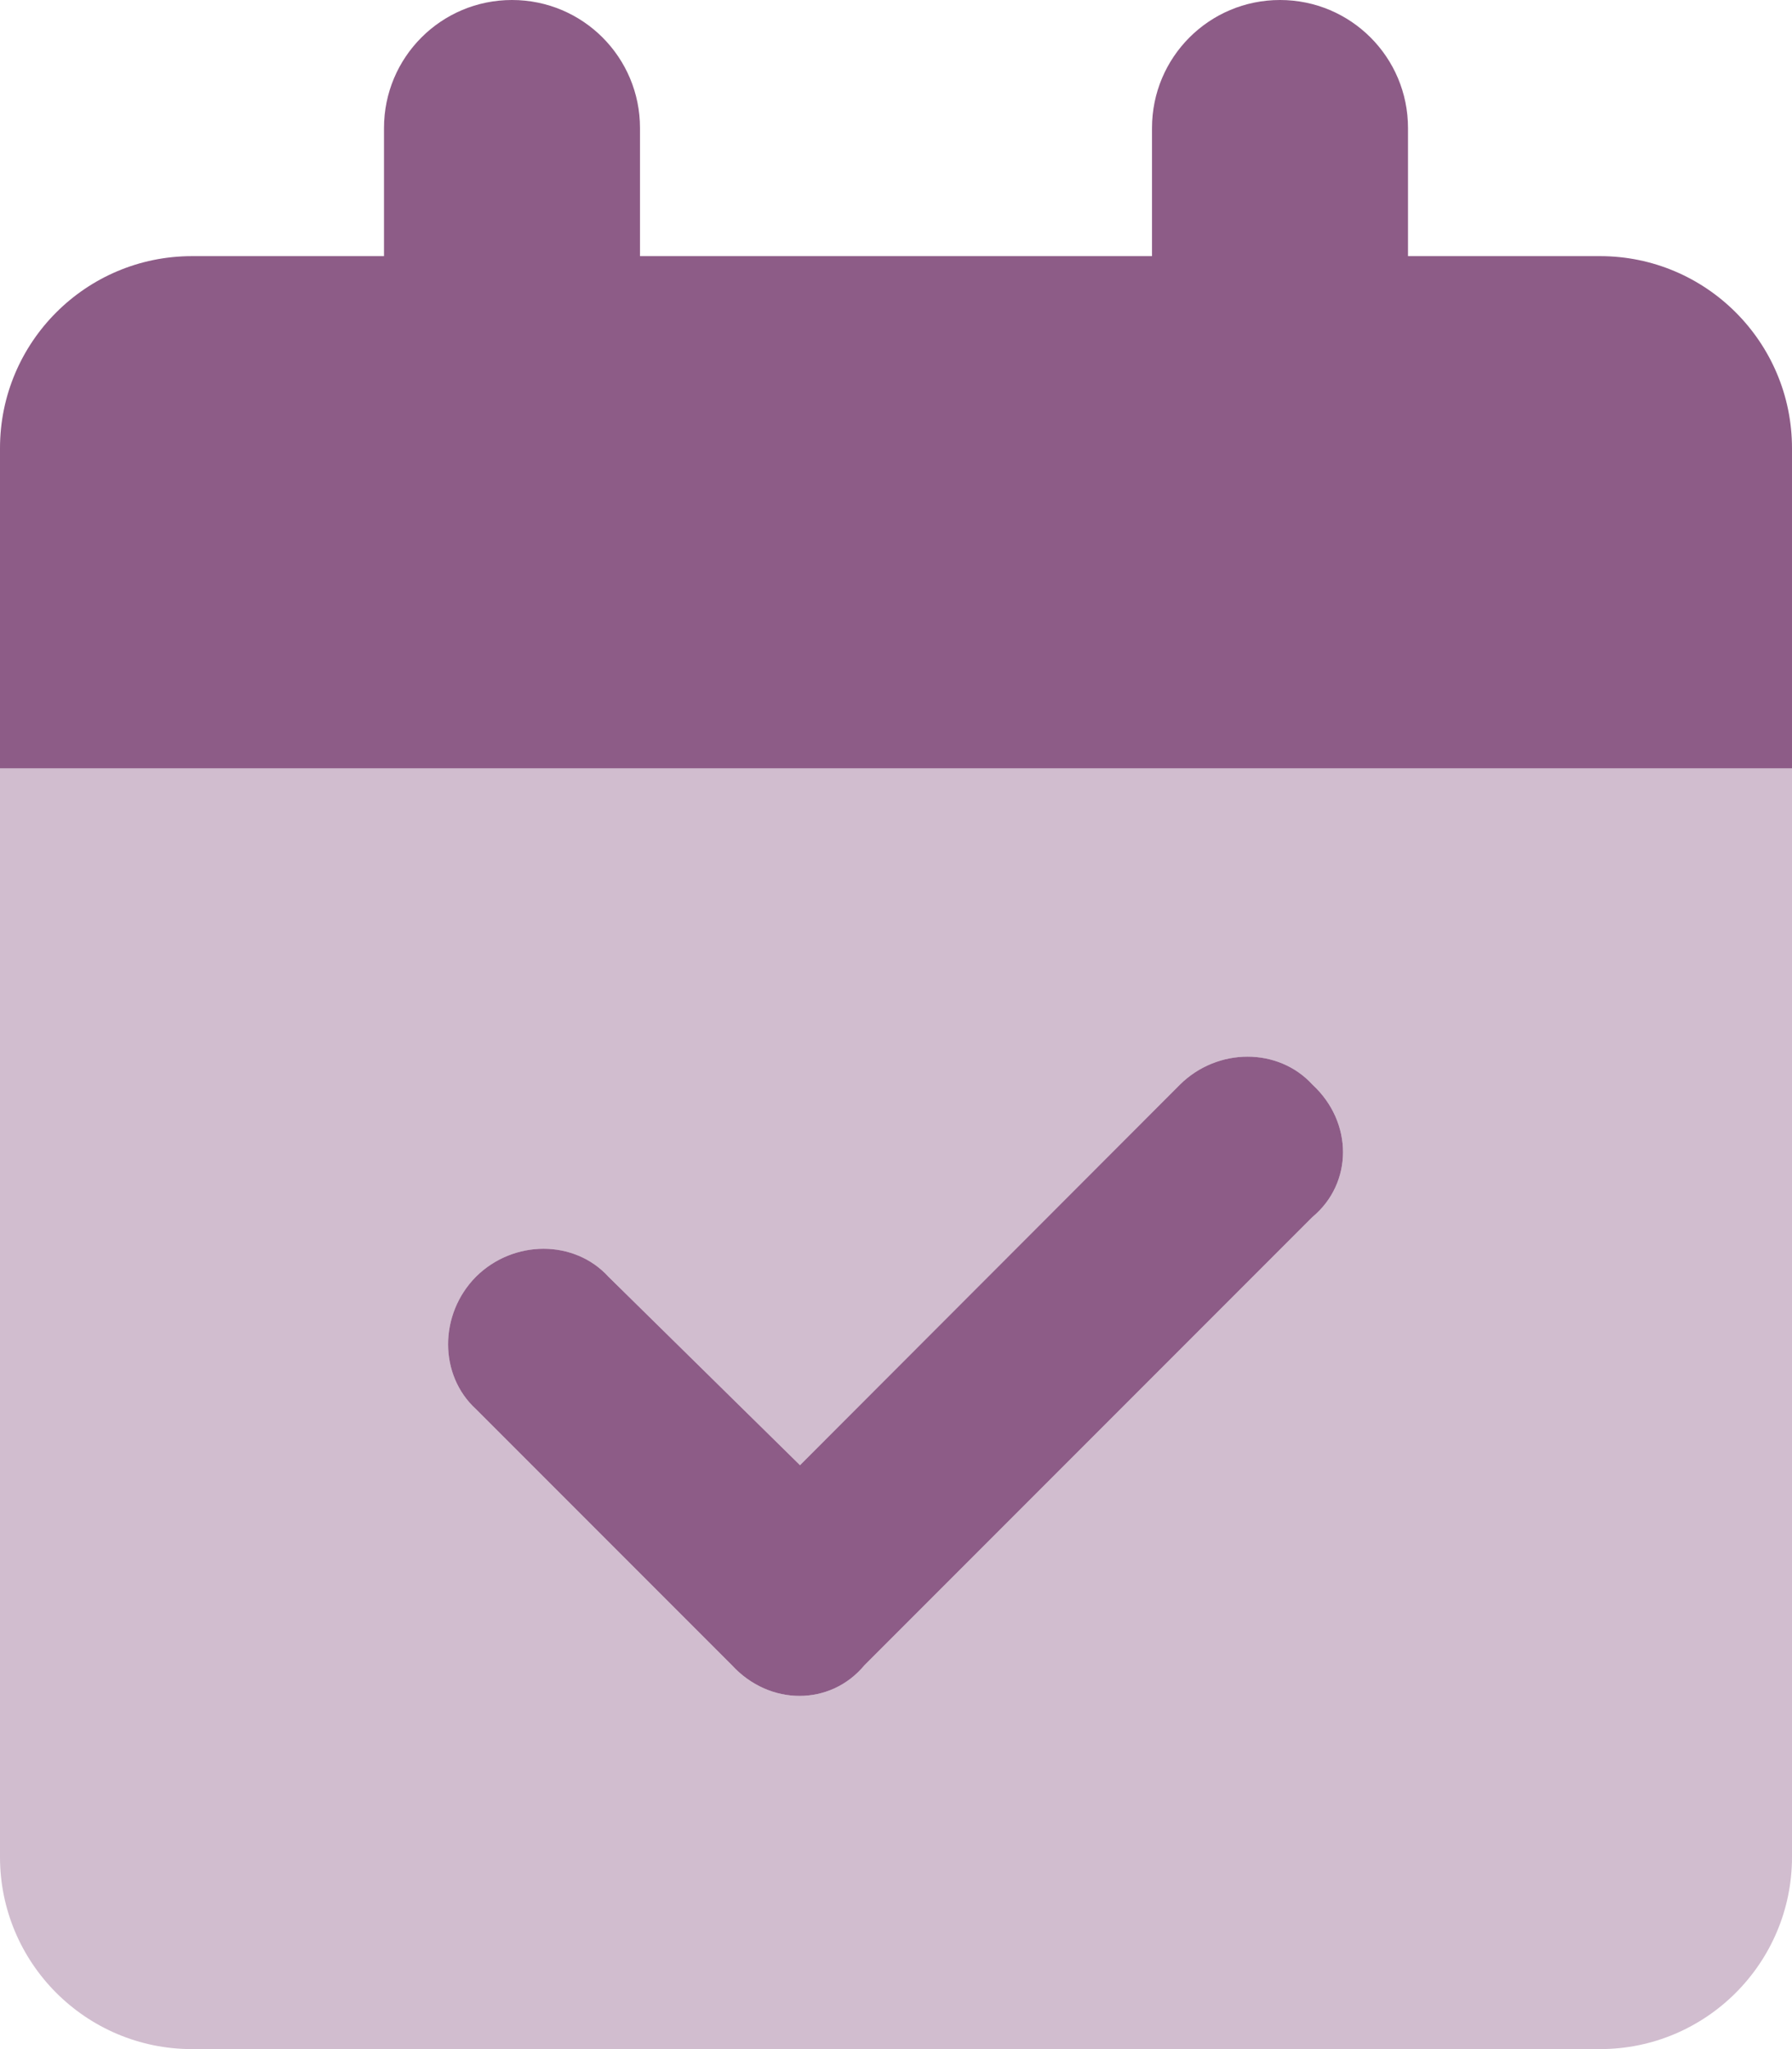
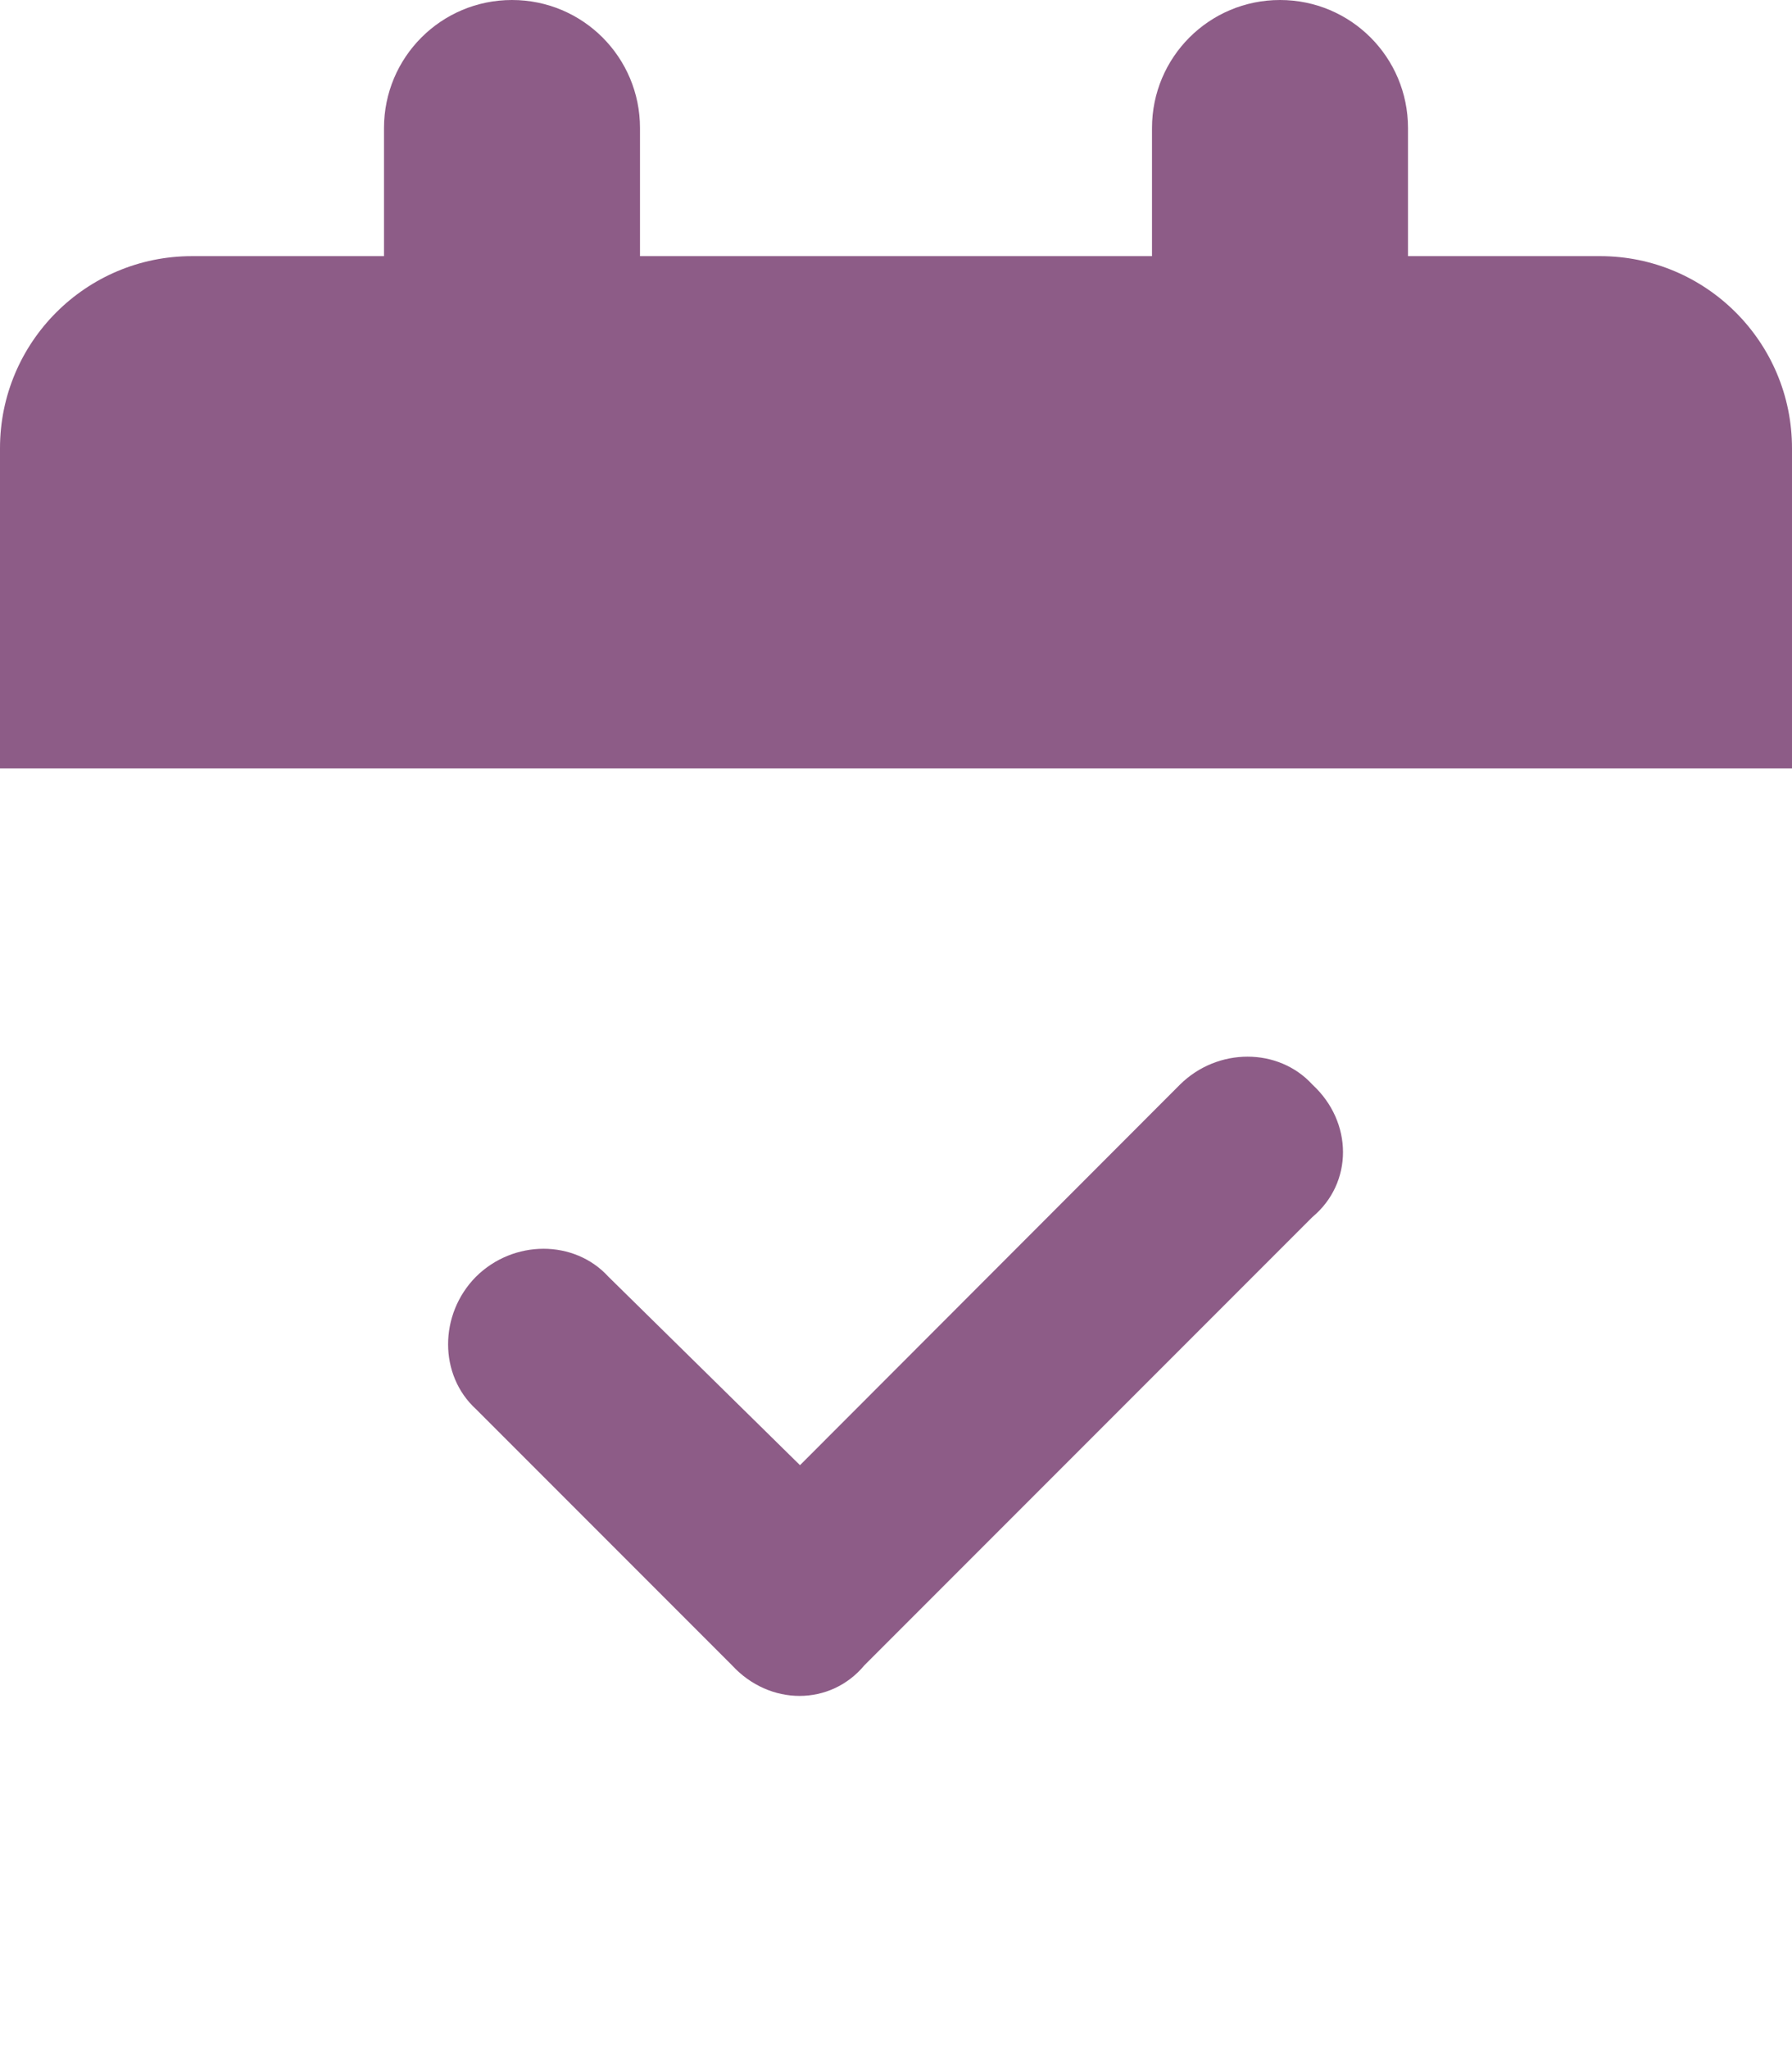
<svg xmlns="http://www.w3.org/2000/svg" version="1.1" id="Layer_1" x="0px" y="0px" viewBox="0 0 448 512" style="enable-background:new 0 0 448 512;" xml:space="preserve">
  <style type="text/css">
	.st0{fill:#8D5C87;}
	.st1{opacity:0.4;fill:#8D5C87;enable-background:new    ;}
</style>
  <path class="st0" d="M160,32v32h128V32c0-17.7,14.3-32,32-32s32,14.3,32,32v32h48c26.5,0,48,21.5,48,48v80H0v-80  c0-26.5,21.5-48,48-48h48V32c0-17.7,14.3-32,32-32S160,14.3,160,32z M216.1,416.1c-8.5,10.2-23.7,10.2-33.1,0l-64-64  c-9.3-8.5-9.3-23.7,0-33.1c9.4-9.3,24.6-9.3,33.1,0l47.9,47.1l95-95.1c9.4-9.3,24.6-9.3,33.1,0c10.2,9.4,10.2,24.6,0,33.1  L216.1,416.1z" />
-   <path class="st1" d="M448,464c0,26.5-21.5,48-48,48H48c-26.5,0-48-21.5-48-48V192h448V464z M328.1,304.1c10.2-8.5,10.2-23.7,0-33.1  c-8.5-9.3-23.7-9.3-33.1,0l-95,95.1L152.1,319c-8.5-9.3-23.7-9.3-33.1,0c-9.3,9.4-9.3,24.6,0,33.1l64,64c9.4,10.2,24.6,10.2,33.1,0  L328.1,304.1z" />
</svg>